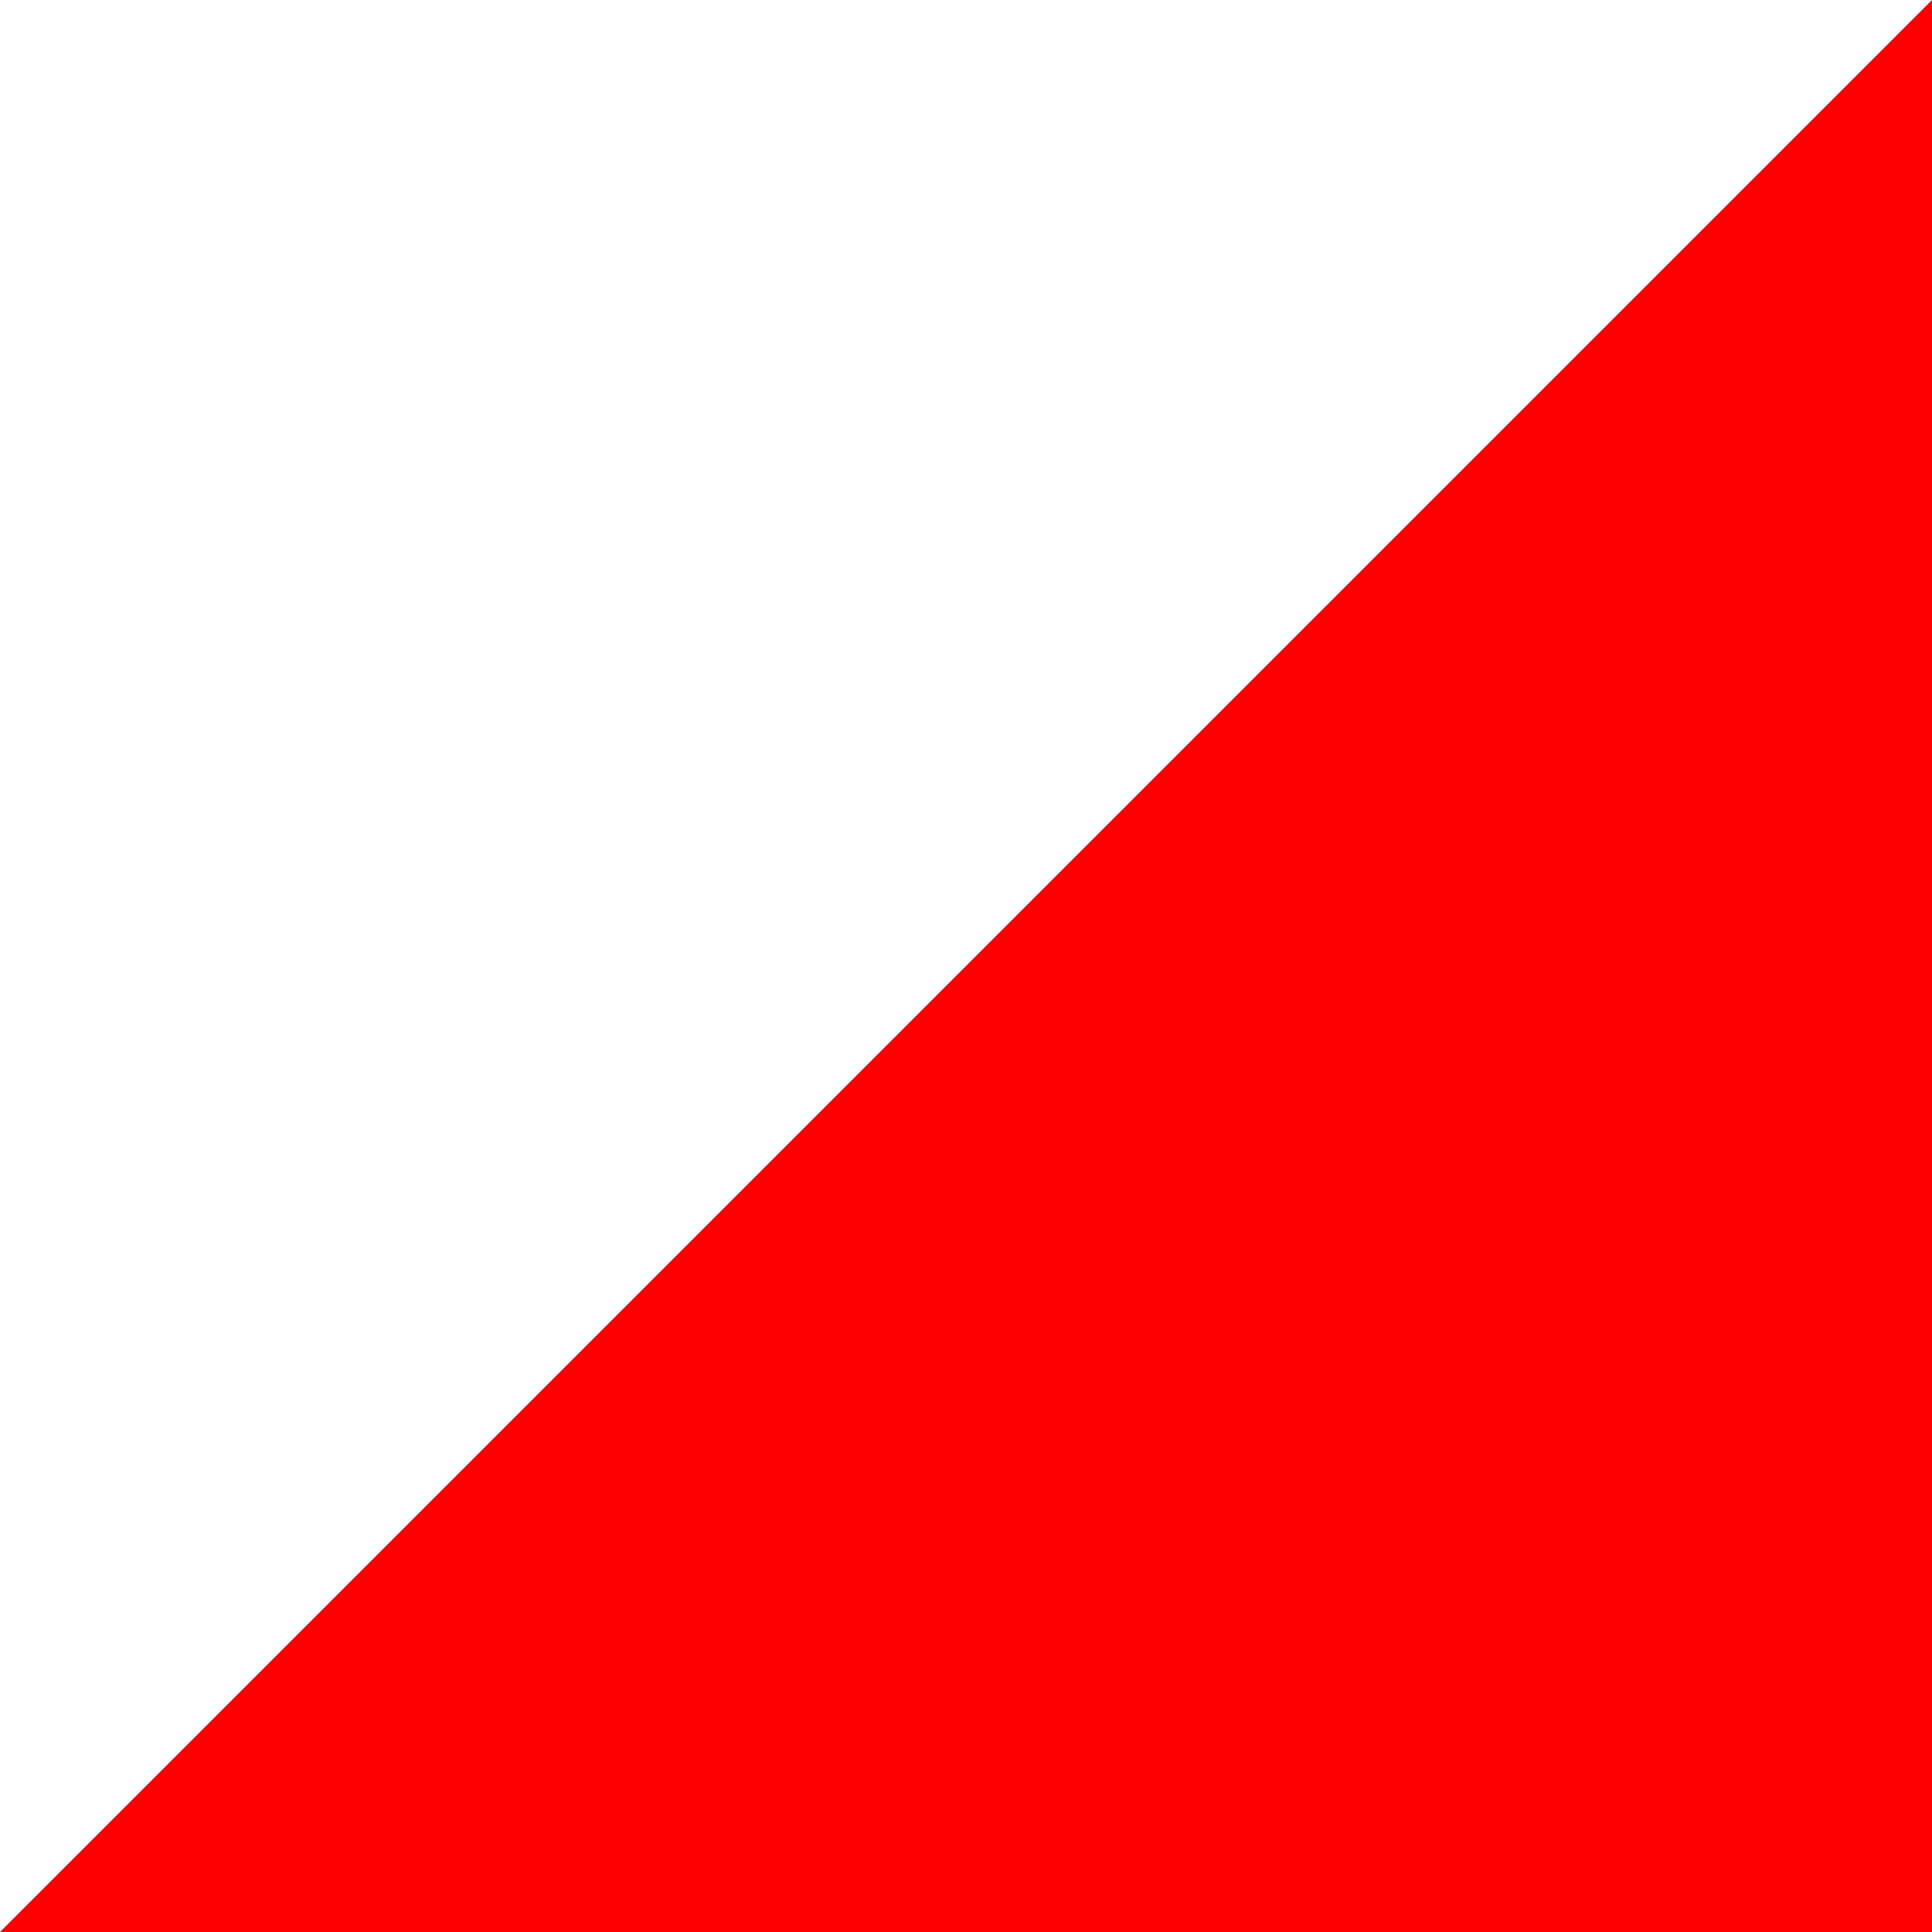
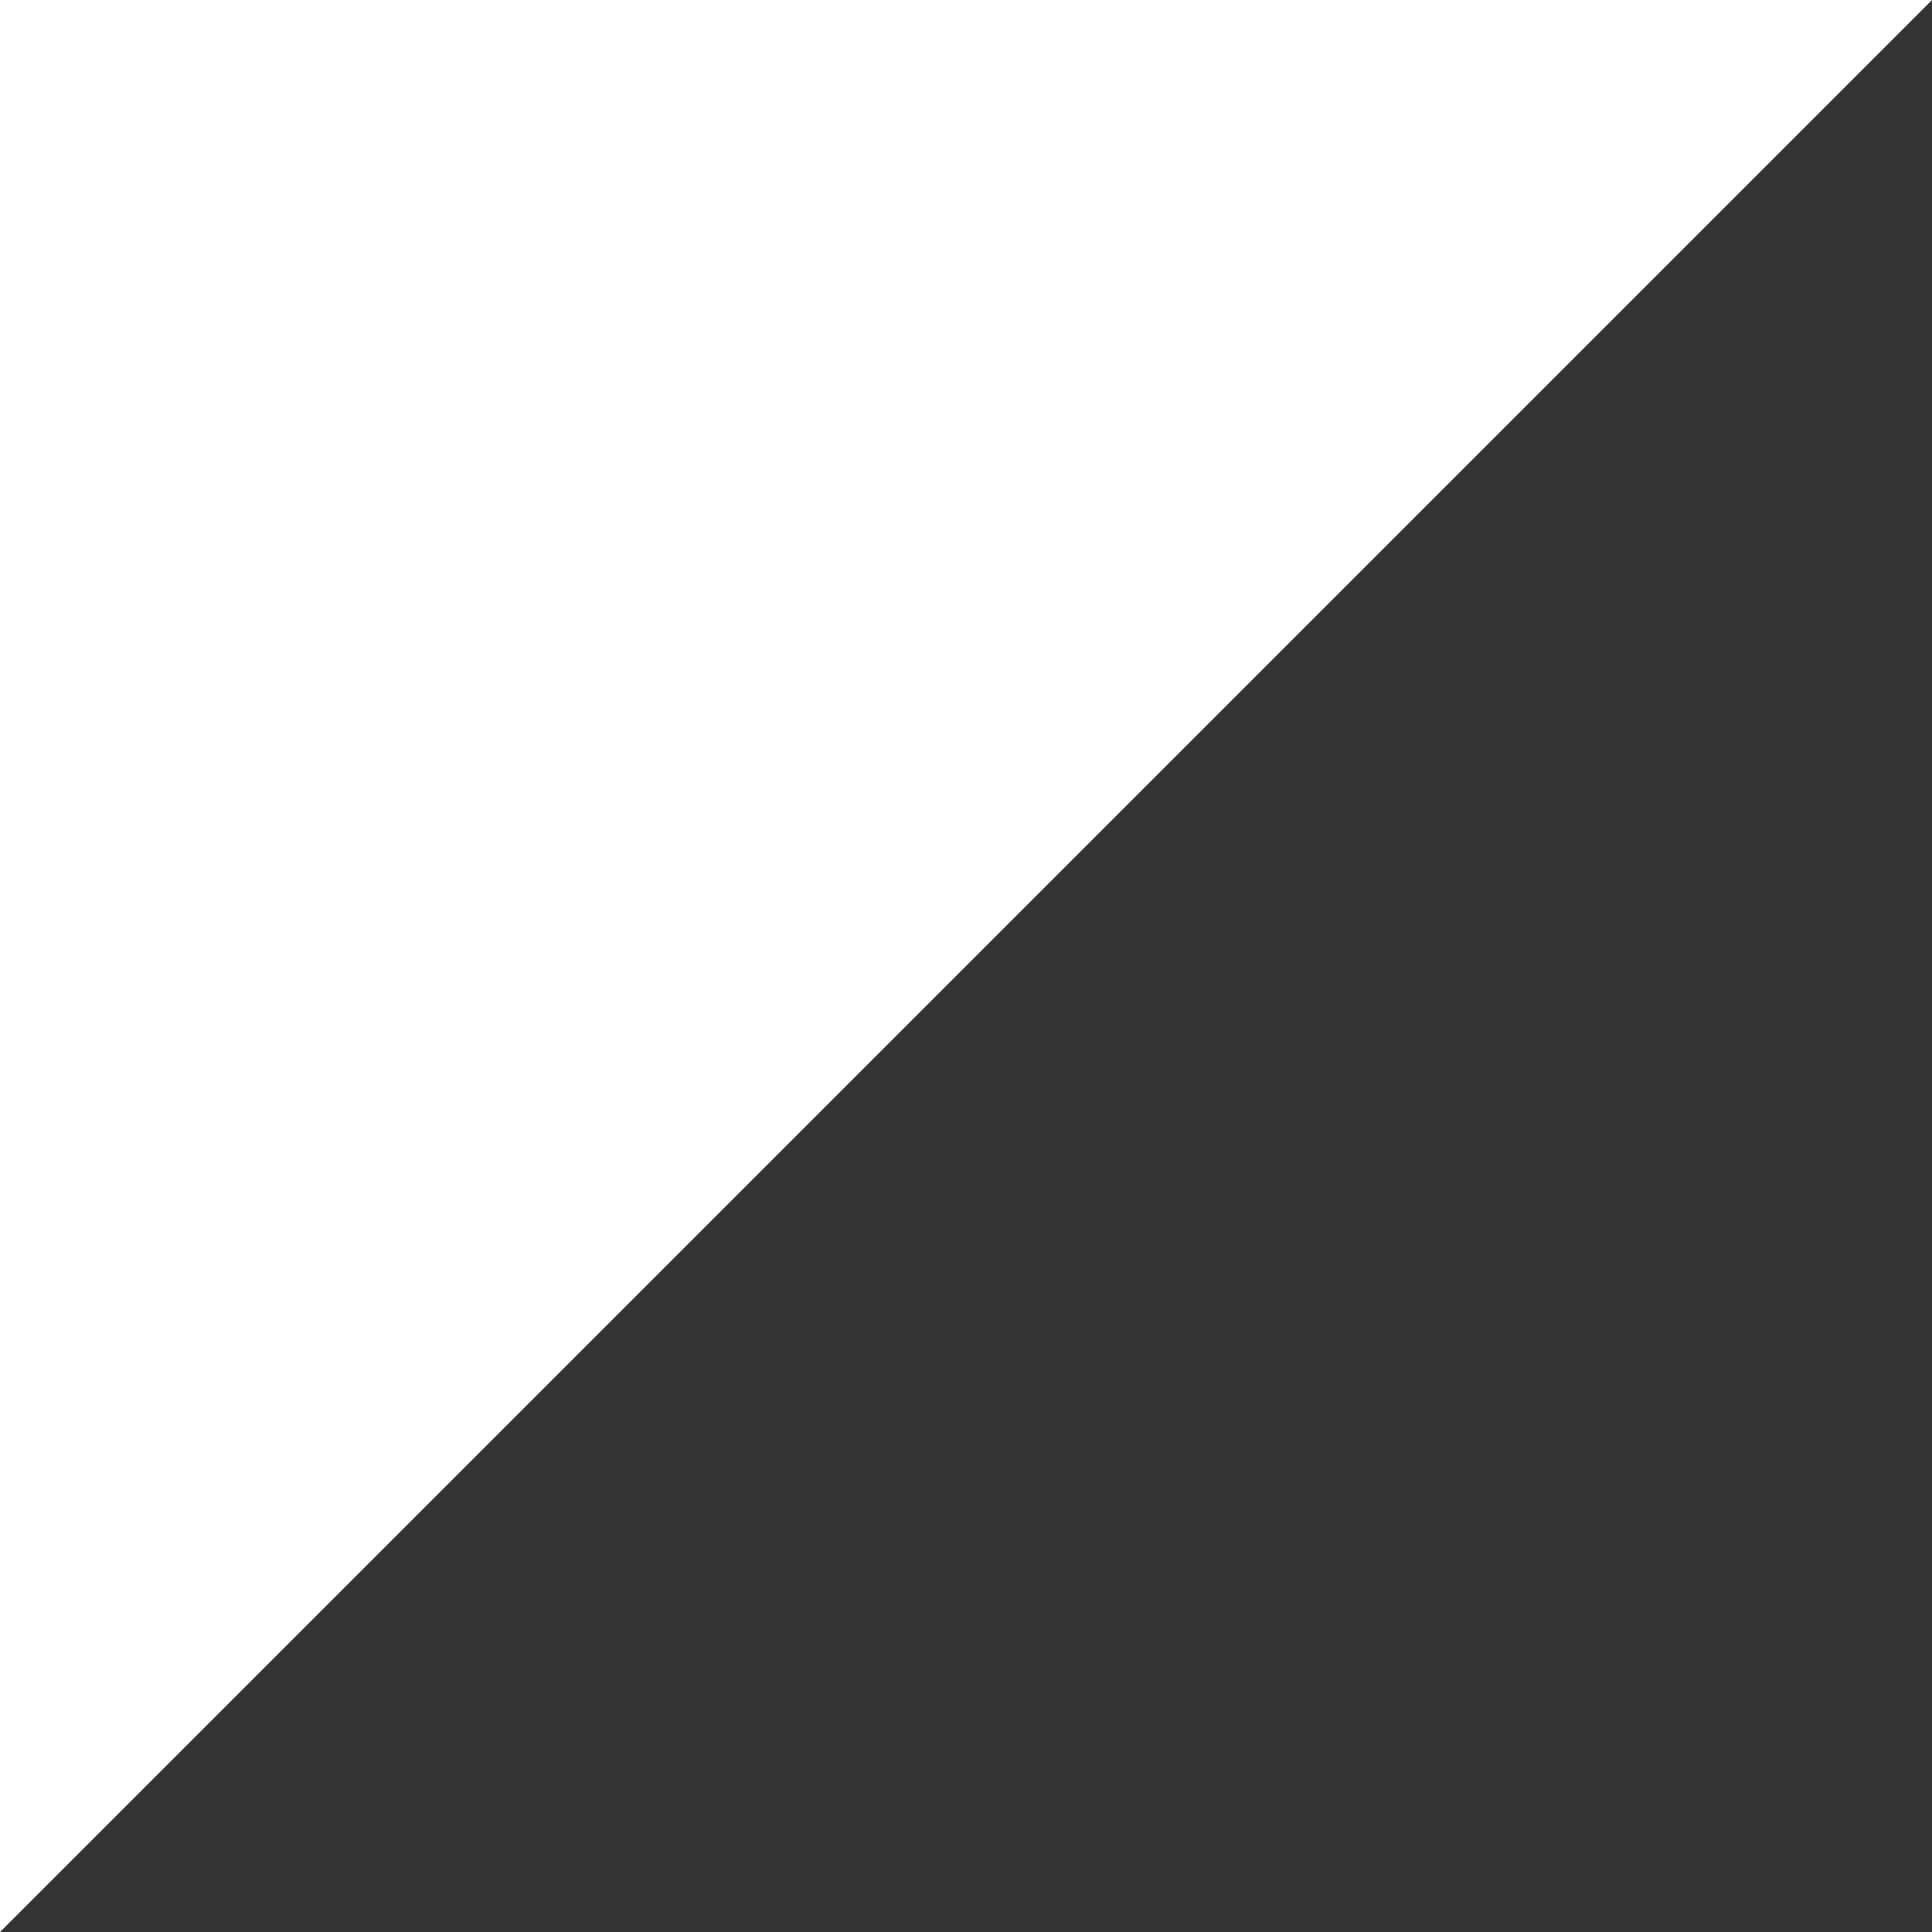
<svg xmlns="http://www.w3.org/2000/svg" version="1.0" width="100" height="100" id="svg2">
  <rect width="100%" height="100%" fill="#333333" stroke="none" />
  <defs id="defs4" />
-   <path d="M 100,0 L 100,100 L 0,100 L 100,0 z " style="fill:#ff0000;fill-opacity:1;fill-rule:evenodd;stroke:none;stroke-width:7.8;stroke-linecap:round;stroke-linejoin:round;stroke-miterlimit:4;stroke-dashoffset:0;stroke-opacity:1" id="rect2160" />
  <path d="M 0,0 L 100,0 L 0,100 L 0,0 z " style="fill:#ffffff;fill-opacity:1;fill-rule:evenodd;stroke:none;stroke-width:7.8;stroke-linecap:round;stroke-linejoin:round;stroke-miterlimit:4;stroke-dashoffset:0;stroke-opacity:1" id="rect3134" />
</svg>